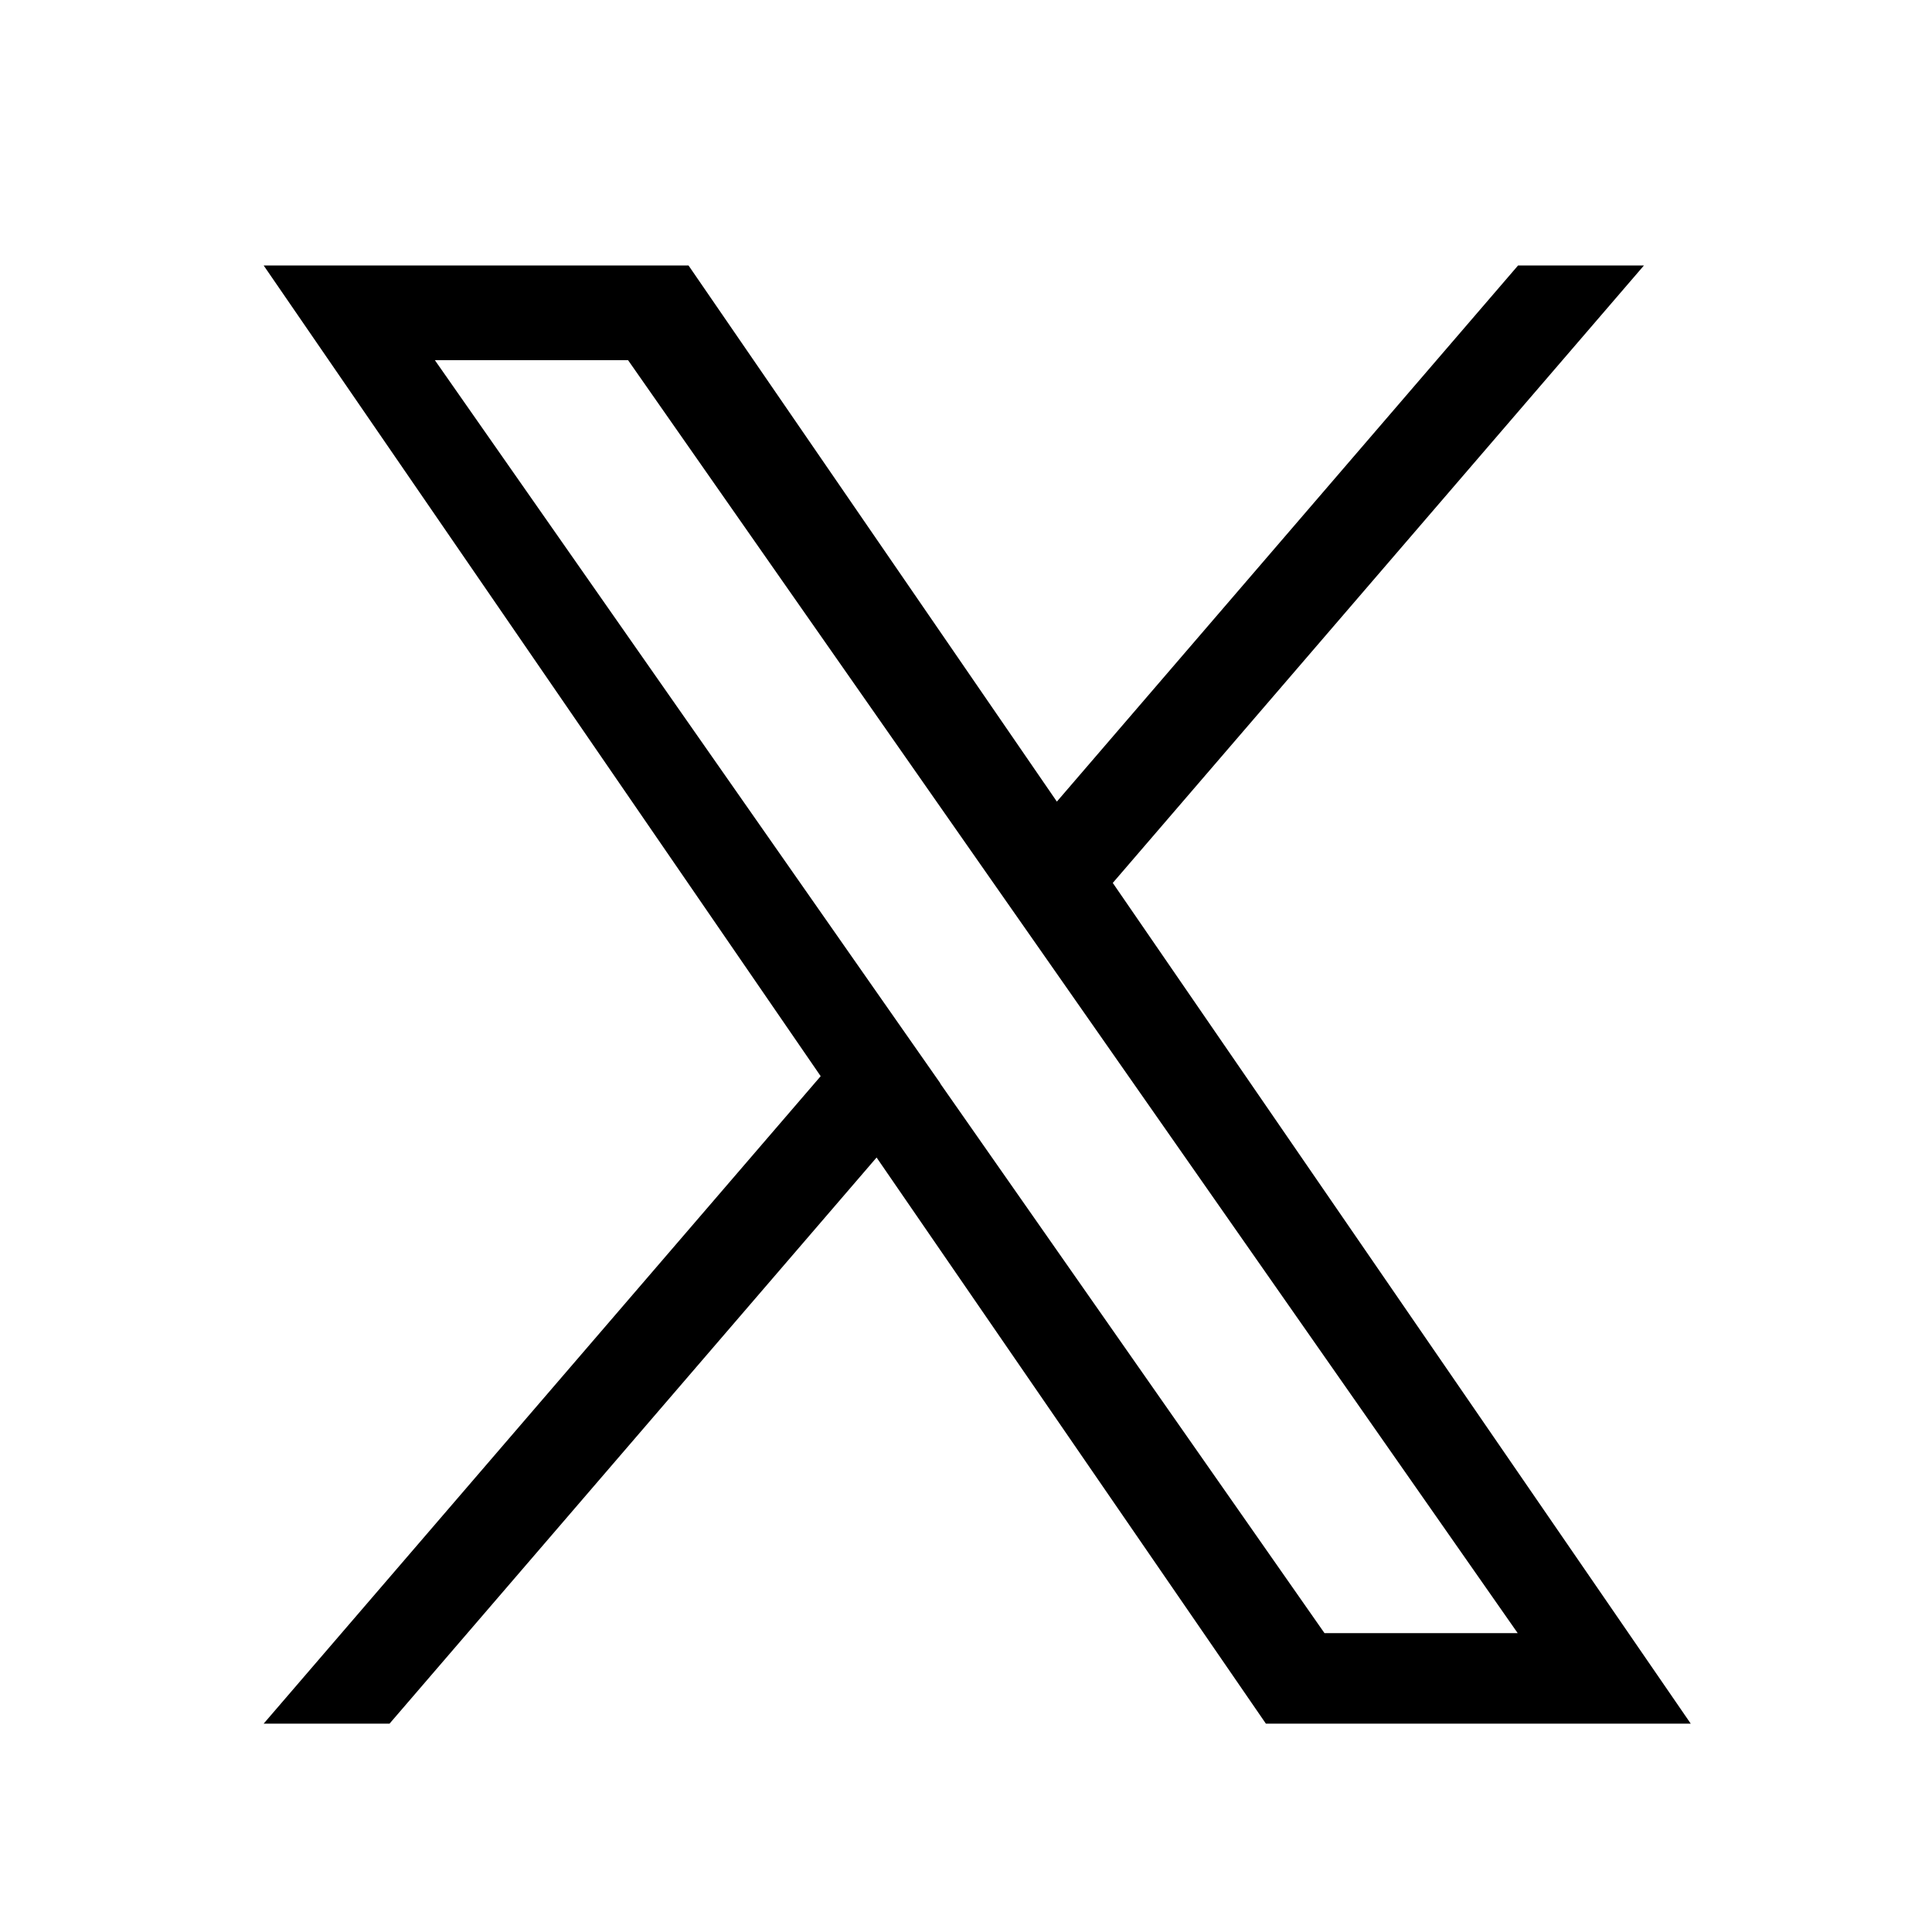
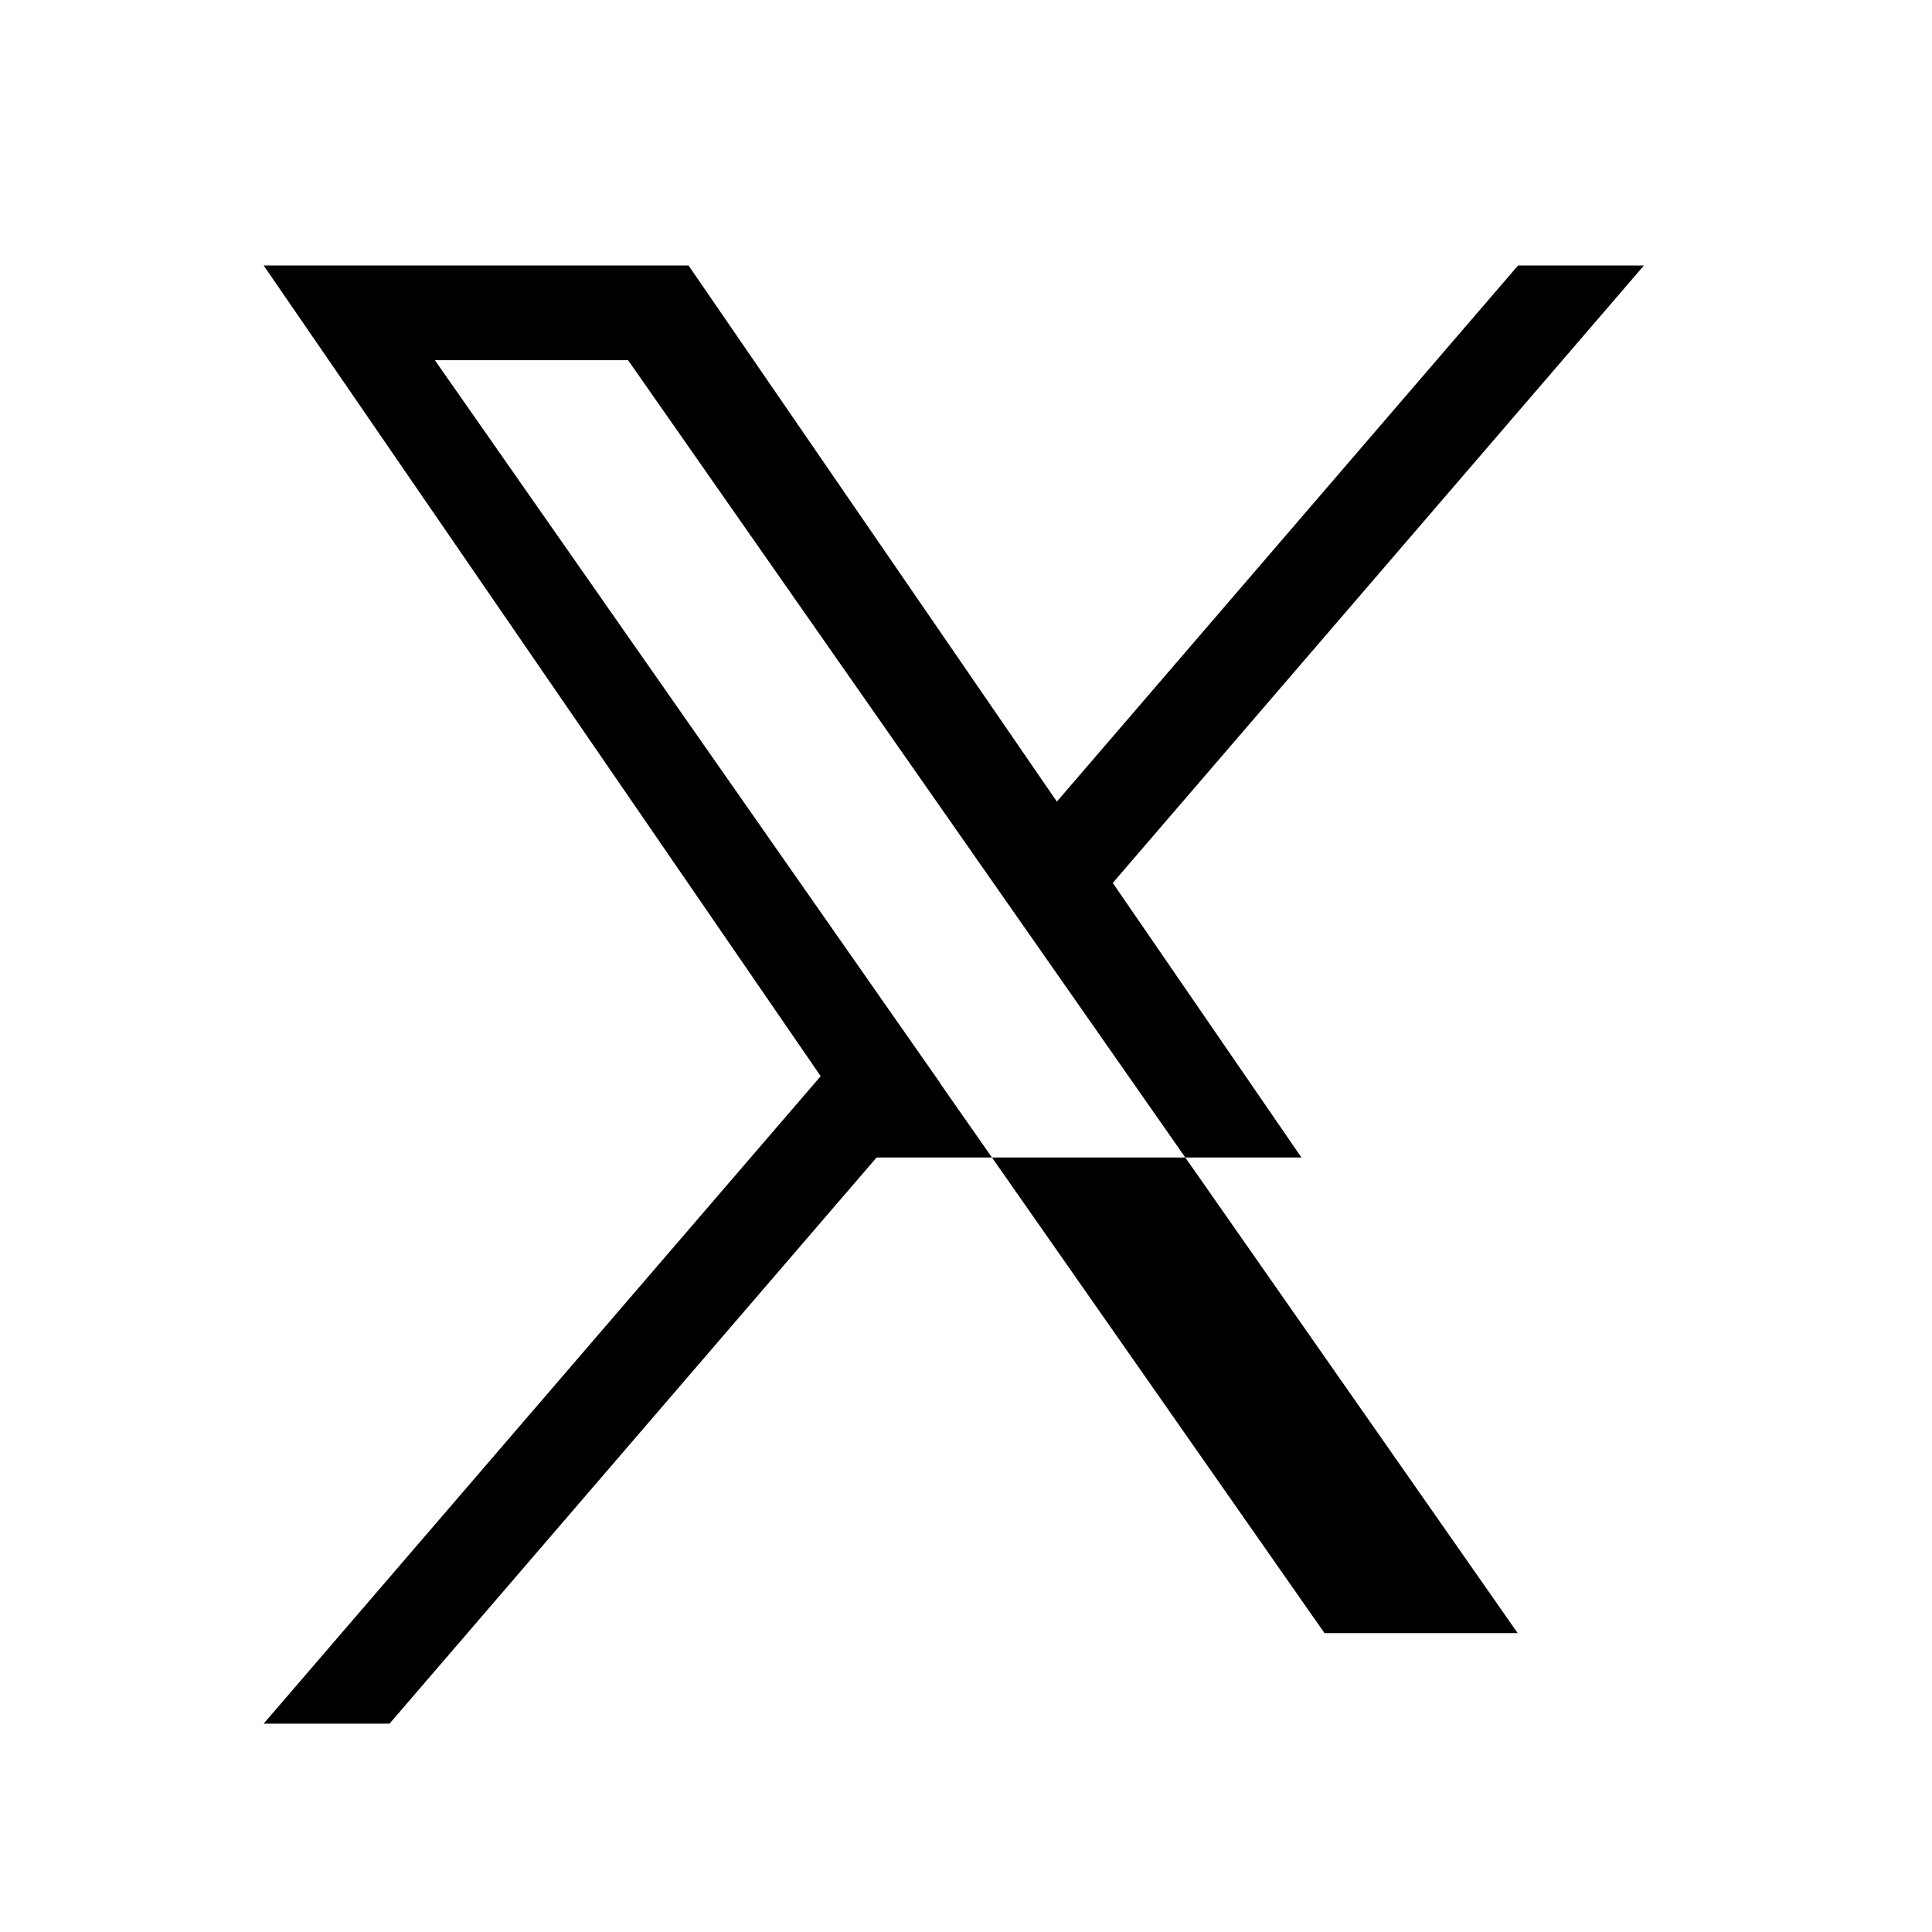
<svg xmlns="http://www.w3.org/2000/svg" width="32" height="32" viewBox="0 0 32 32">
  <g transform="translate(-1110 -752)">
-     <rect width="32" height="32" transform="translate(1110 752)" fill="none" />
-     <path d="M14.064,10.227,22.862,0H20.777L13.138,8.88,7.037,0H0L9.226,13.428,0,24.152H2.085l8.067-9.377L16.6,24.152h7.037L14.064,10.227Zm-2.856,3.319-.935-1.337L2.836,1.569h3.2l6,8.586.935,1.337,7.8,11.161h-3.2l-6.367-9.107Z" transform="translate(1114.367 756.397)" />
+     <path d="M14.064,10.227,22.862,0H20.777L13.138,8.88,7.037,0H0L9.226,13.428,0,24.152H2.085l8.067-9.377h7.037L14.064,10.227Zm-2.856,3.319-.935-1.337L2.836,1.569h3.2l6,8.586.935,1.337,7.8,11.161h-3.2l-6.367-9.107Z" transform="translate(1114.367 756.397)" />
  </g>
</svg>